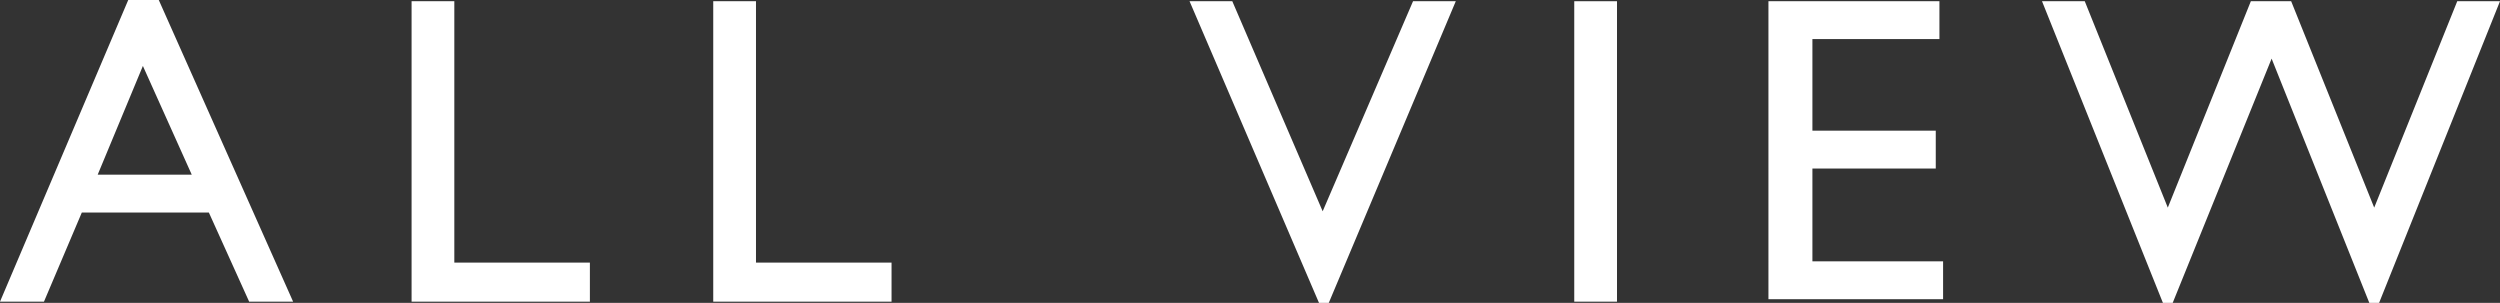
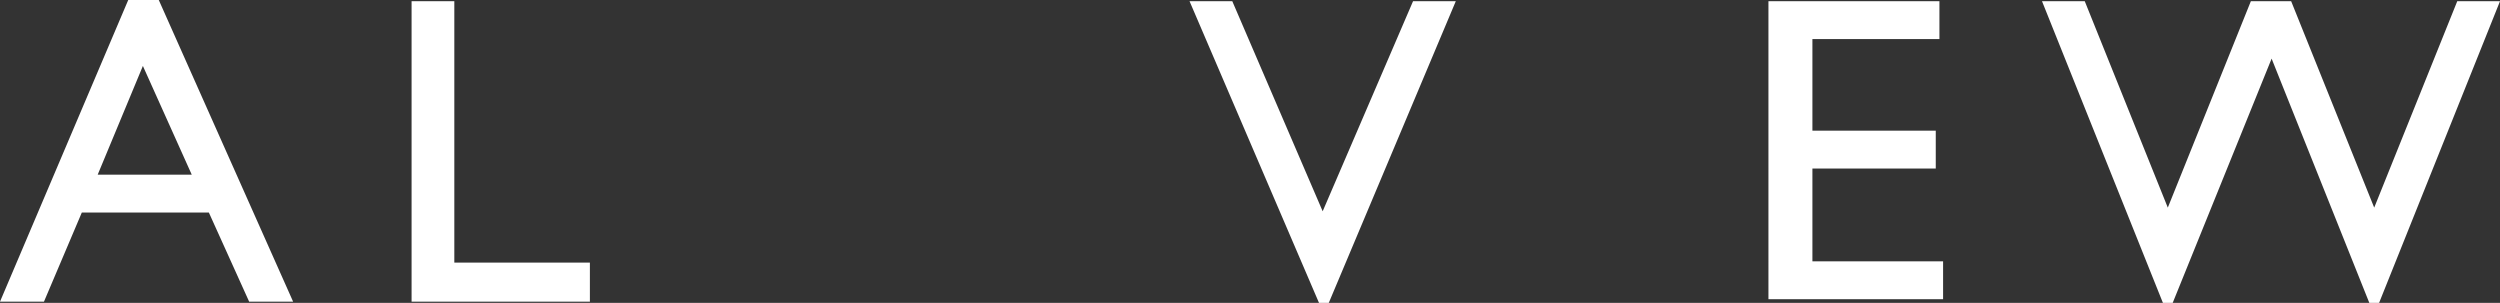
<svg xmlns="http://www.w3.org/2000/svg" version="1.0" id="レイヤー_1" x="0px" y="0px" viewBox="0 0 204.7 24.8" style="enable-background:new 0 0 204.7 24.8;" xml:space="preserve">
  <rect x="0" y="0" width="204.7" height="24.8" fill="#333333" stroke="none" />
  <style type="text/css">
	.st0{fill:#FFFFFF;}
</style>
  <g>
    <path class="st0" d="M10.5,0H13l11,24.7h-3.6l-3.3-7.3H6.7l-3.1,7.3H0L10.5,0z M15.7,14.3l-4-8.9l-3.7,8.9H15.7z" />
-     <path class="st0" d="M33.7,0.1h3.5v21.4h11.1v3.2H33.7V0.1z" />
-     <path class="st0" d="M58.4,0.1h3.5v21.4H73v3.2H58.4V0.1z" />
+     <path class="st0" d="M33.7,0.1h3.5v21.4h11.1v3.2H33.7V0.1" />
    <path class="st0" d="M115.7,0.1h3.5l-10.4,24.7H108L97.4,0.1h3.5l7.4,17.2L115.7,0.1z" />
-     <path class="st0" d="M128.9,0.1h3.5v24.6h-3.5V0.1z" />
    <path class="st0" d="M144.9,0.1h13.9v3.1h-10.4v7.5h10.1v3.1h-10.1v7.6h10.7v3.1h-14.3V0.1z" />
    <path class="st0" d="M201.2,0.1h3.5l-9.9,24.7H194l-8-20l-8.1,20h-0.8l-9.9-24.7h3.5l6.8,16.9l6.8-16.9h3.3l6.8,16.9L201.2,0.1z" />
  </g>
</svg>